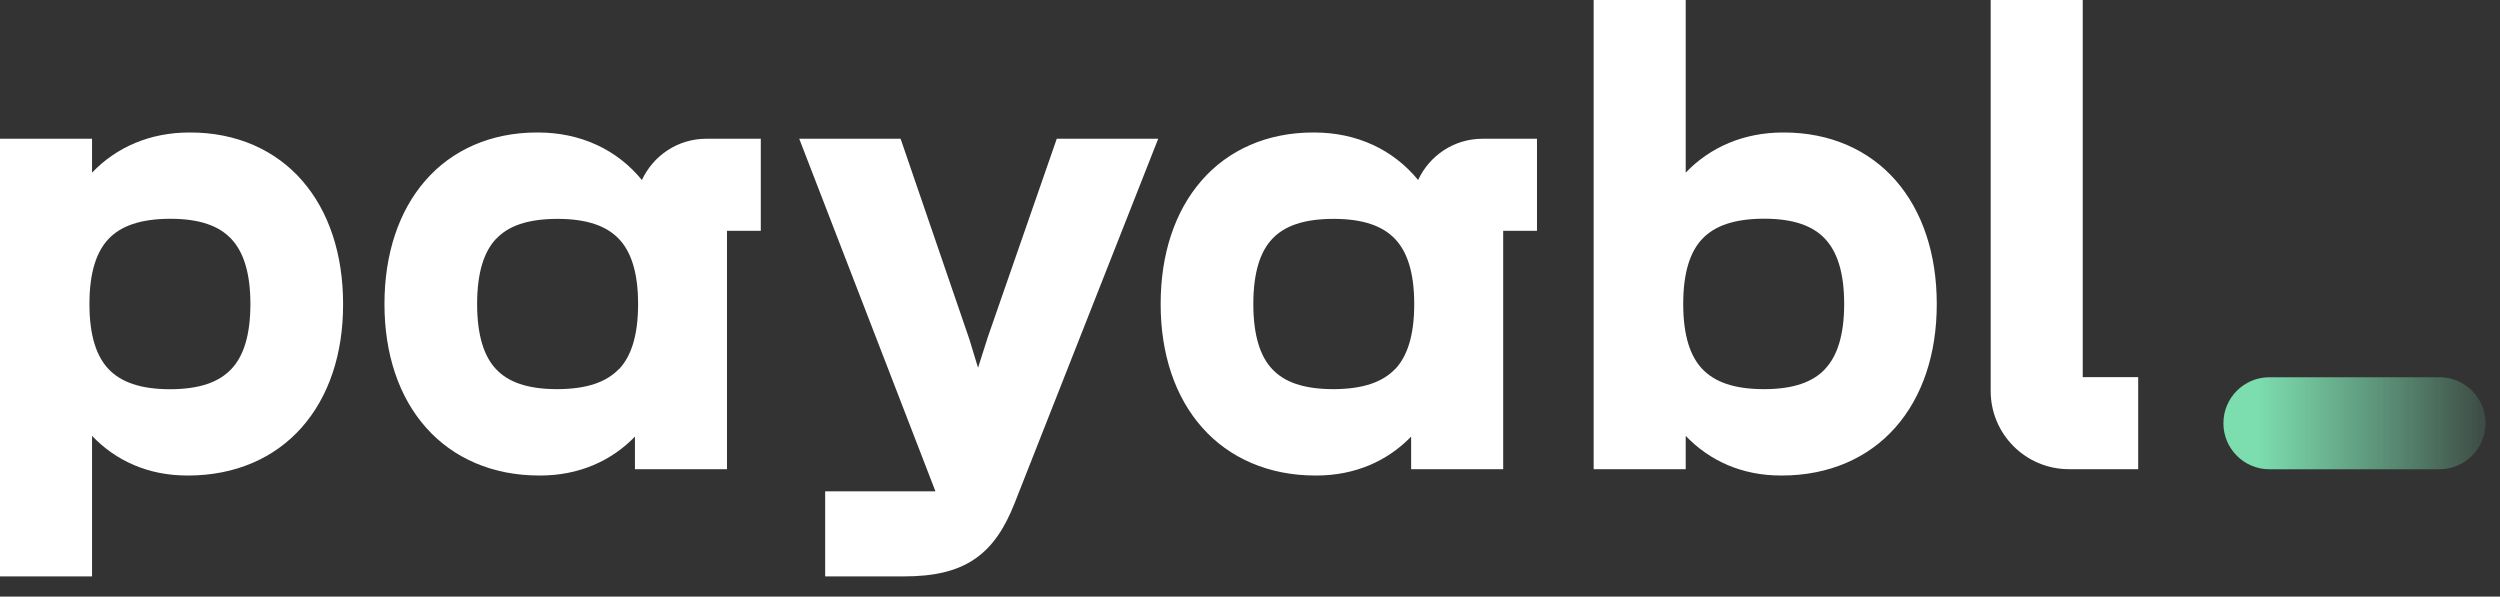
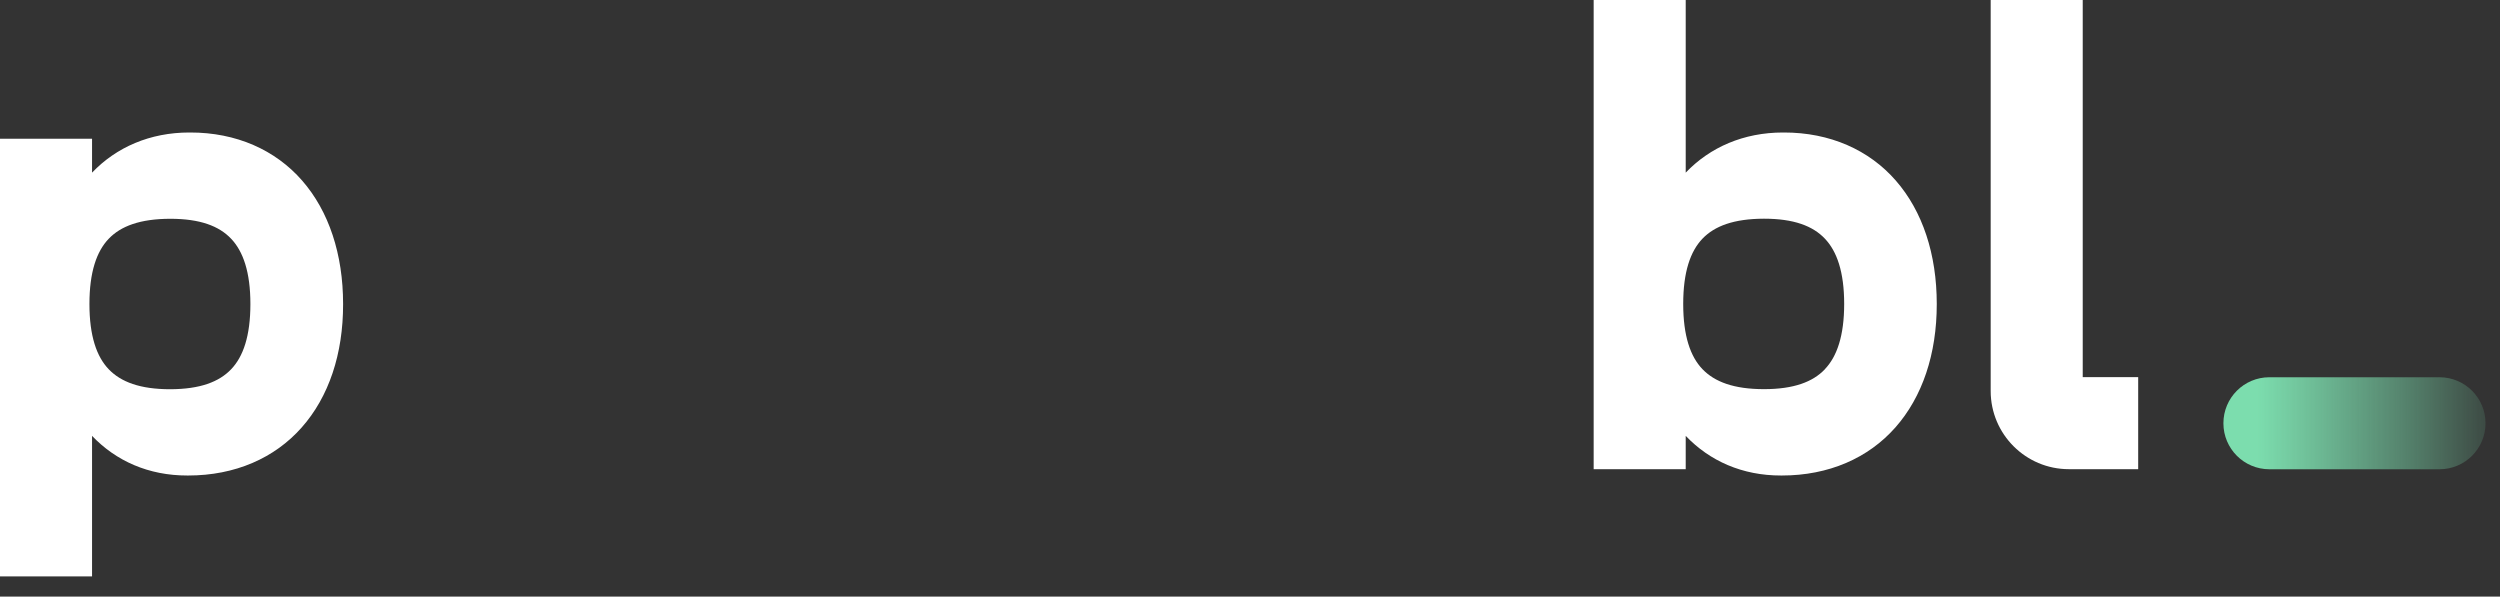
<svg xmlns="http://www.w3.org/2000/svg" width="88" height="21" viewBox="0 0 88 21" fill="none">
  <rect x="0" y="0" width="88" height="21" fill="#333333" stroke="none" />
  <path d="M85.871 13.279H79.883C78.989 13.279 78.264 14.003 78.264 14.897V14.9C78.264 15.794 78.989 16.518 79.883 16.518H85.871C86.765 16.518 87.49 15.794 87.49 14.9V14.897C87.49 14.003 86.765 13.279 85.871 13.279Z" fill="url(#paint0_linear_412_437)" />
  <path d="M6.691 4.664H6.662C5.281 4.664 4.096 5.181 3.24 6.077V4.884H0V20.289H3.24V15.342C4.079 16.224 5.232 16.741 6.596 16.738H6.616H6.625C8.272 16.738 9.665 16.127 10.618 15.049C11.575 13.97 12.08 12.46 12.077 10.704C12.077 8.946 11.577 7.436 10.636 6.357C9.696 5.278 8.318 4.661 6.691 4.664ZM8.135 12.999C7.71 13.444 7.042 13.698 5.991 13.701C4.93 13.701 4.256 13.444 3.828 12.999C3.4 12.554 3.148 11.823 3.148 10.701C3.148 9.579 3.4 8.849 3.828 8.403C4.256 7.958 4.93 7.704 5.991 7.701C7.042 7.701 7.71 7.955 8.135 8.403C8.56 8.849 8.814 9.579 8.814 10.701C8.814 11.823 8.563 12.554 8.135 12.999Z" fill="white" />
-   <path d="M34.752 11.92V11.926L34.427 12.945L34.124 11.949L31.701 4.884H28.133L32.928 17.295H29.046V20.289H31.821C32.845 20.289 33.656 20.121 34.304 19.681C34.952 19.242 35.374 18.571 35.711 17.72L40.769 4.884H37.198L34.752 11.92Z" fill="white" />
  <path d="M66.733 6.357C65.794 5.278 64.415 4.661 62.788 4.664H62.76C61.378 4.664 60.194 5.181 59.337 6.077V0H56.097V16.515H59.337V15.342C60.176 16.224 61.33 16.741 62.694 16.738H62.714H62.722C64.369 16.738 65.762 16.127 66.716 15.048C67.669 13.969 68.174 12.462 68.174 10.707V10.701C68.174 8.946 67.675 7.436 66.733 6.357ZM64.235 12.999C63.81 13.444 63.142 13.698 62.092 13.698C61.03 13.698 60.356 13.441 59.928 12.996C59.5 12.551 59.249 11.82 59.249 10.698C59.249 9.576 59.5 8.846 59.928 8.4C60.356 7.955 61.03 7.701 62.092 7.698C63.142 7.698 63.81 7.952 64.235 8.4C64.661 8.846 64.915 9.576 64.915 10.698C64.915 11.82 64.661 12.551 64.235 12.996V12.999Z" fill="white" />
  <path d="M73.312 13.279V0H70.072V13.764C70.072 15.282 71.305 16.515 72.824 16.515H75.264V13.276H73.312V13.279Z" fill="white" />
-   <path d="M24.862 4.884C23.854 4.884 22.992 5.481 22.595 6.337C21.725 5.272 20.443 4.661 18.927 4.664H18.905H18.896C17.28 4.664 15.908 5.278 14.971 6.357C14.032 7.436 13.533 8.946 13.533 10.701C13.533 12.46 14.038 13.97 14.994 15.049C15.947 16.127 17.34 16.741 18.988 16.738H18.996H19.016C20.363 16.738 21.511 16.236 22.35 15.368V16.516H25.59V8.124H26.78V4.884H24.865H24.862ZM21.779 12.996C21.351 13.441 20.677 13.695 19.615 13.698C18.554 13.698 17.886 13.444 17.466 12.999C17.044 12.557 16.795 11.823 16.795 10.701C16.795 9.577 17.044 8.846 17.466 8.403H17.469C17.891 7.958 18.556 7.707 19.618 7.704C20.68 7.704 21.354 7.961 21.782 8.406C22.21 8.852 22.461 9.582 22.461 10.704C22.461 11.826 22.21 12.557 21.782 13.002L21.779 12.996Z" fill="white" />
-   <path d="M52.184 4.884C51.176 4.884 50.314 5.481 49.918 6.337C49.047 5.272 47.765 4.661 46.25 4.664H46.227H46.218C44.603 4.664 43.23 5.278 42.294 6.357C41.354 7.436 40.855 8.943 40.855 10.698V10.704C40.855 12.46 41.36 13.97 42.316 15.049C43.27 16.127 44.663 16.741 46.31 16.738H46.318H46.338C47.685 16.738 48.833 16.236 49.672 15.368V16.516H52.912V8.124H54.102V4.884H52.187H52.184ZM49.101 12.996C48.673 13.441 47.999 13.695 46.938 13.698C45.876 13.698 45.208 13.444 44.788 12.999C44.366 12.557 44.117 11.823 44.117 10.701C44.117 9.577 44.366 8.846 44.788 8.403C45.211 7.958 45.876 7.707 46.938 7.704C47.999 7.704 48.673 7.961 49.101 8.406C49.529 8.852 49.781 9.582 49.781 10.704C49.781 11.826 49.529 12.557 49.101 13.002V12.996Z" fill="white" />
  <defs>
    <linearGradient id="paint0_linear_412_437" x1="88.697" y1="14.897" x2="79.469" y2="14.897" gradientUnits="userSpaceOnUse">
      <stop stop-color="#7CDDAE" stop-opacity="0" />
      <stop offset="0.41" stop-color="#7CDDAE" stop-opacity="0.44" />
      <stop offset="0.82" stop-color="#7CDDAE" stop-opacity="0.84" />
      <stop offset="1" stop-color="#7CDDAE" />
    </linearGradient>
  </defs>
</svg>